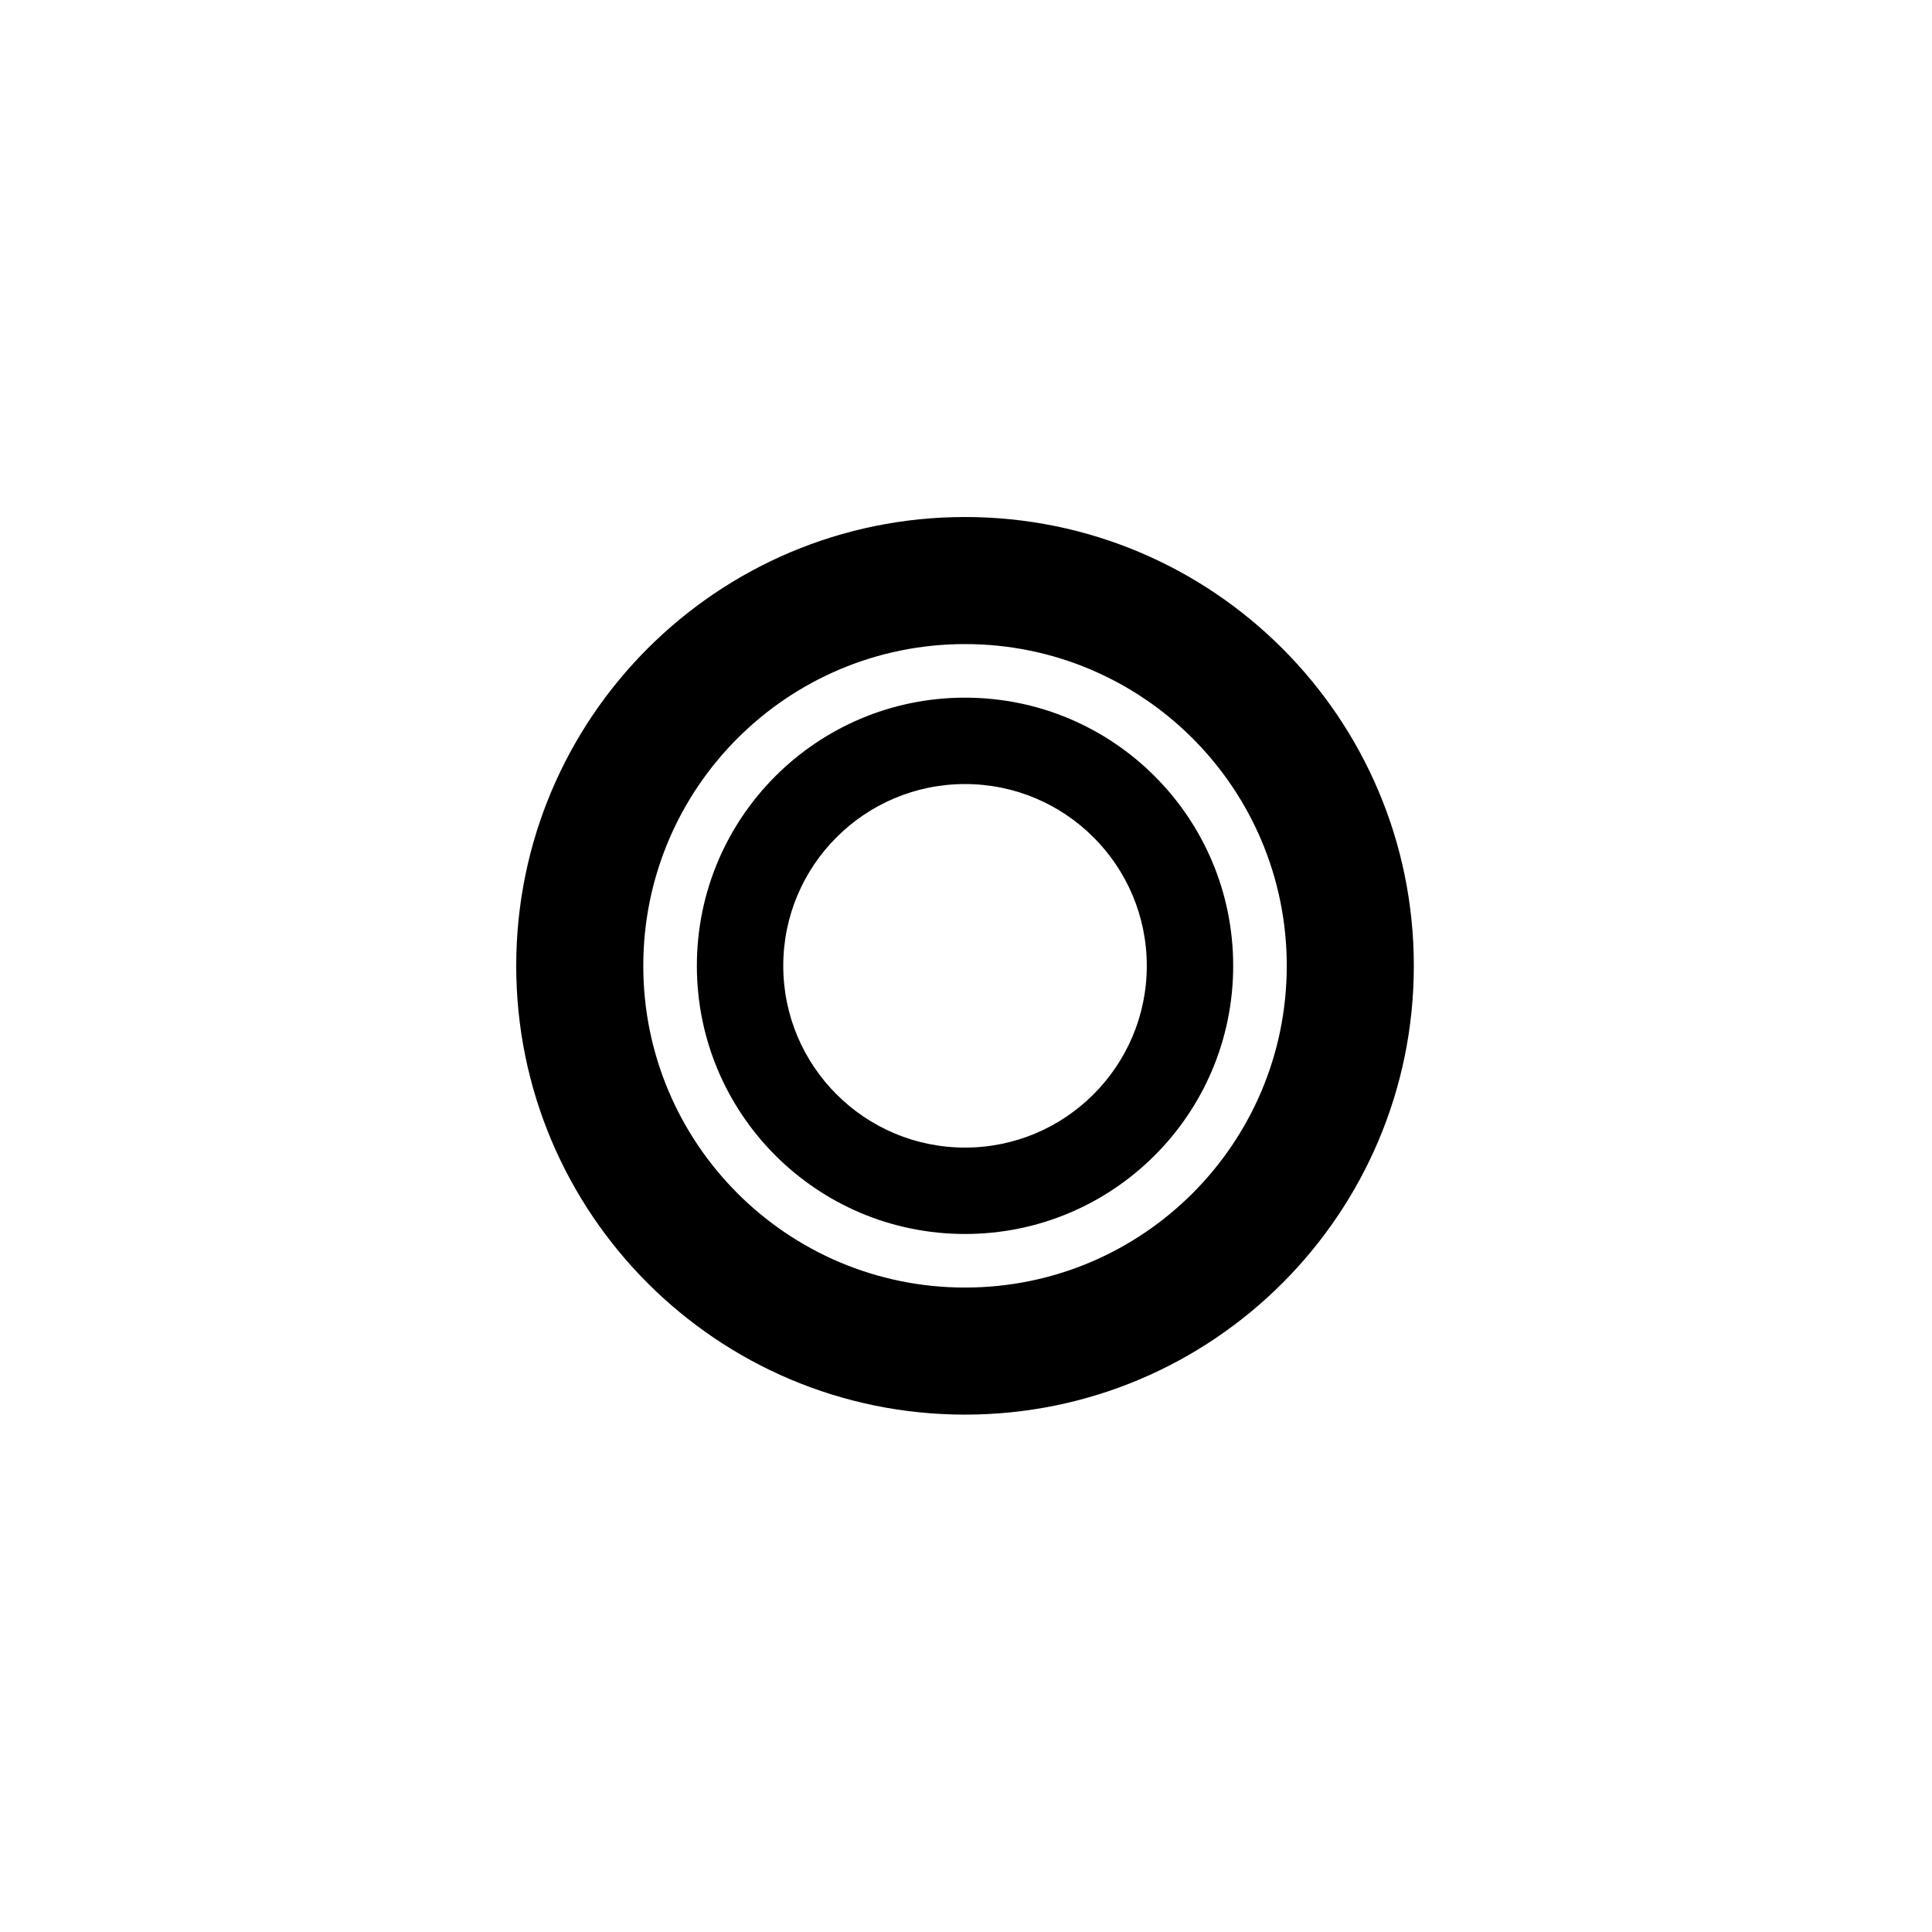
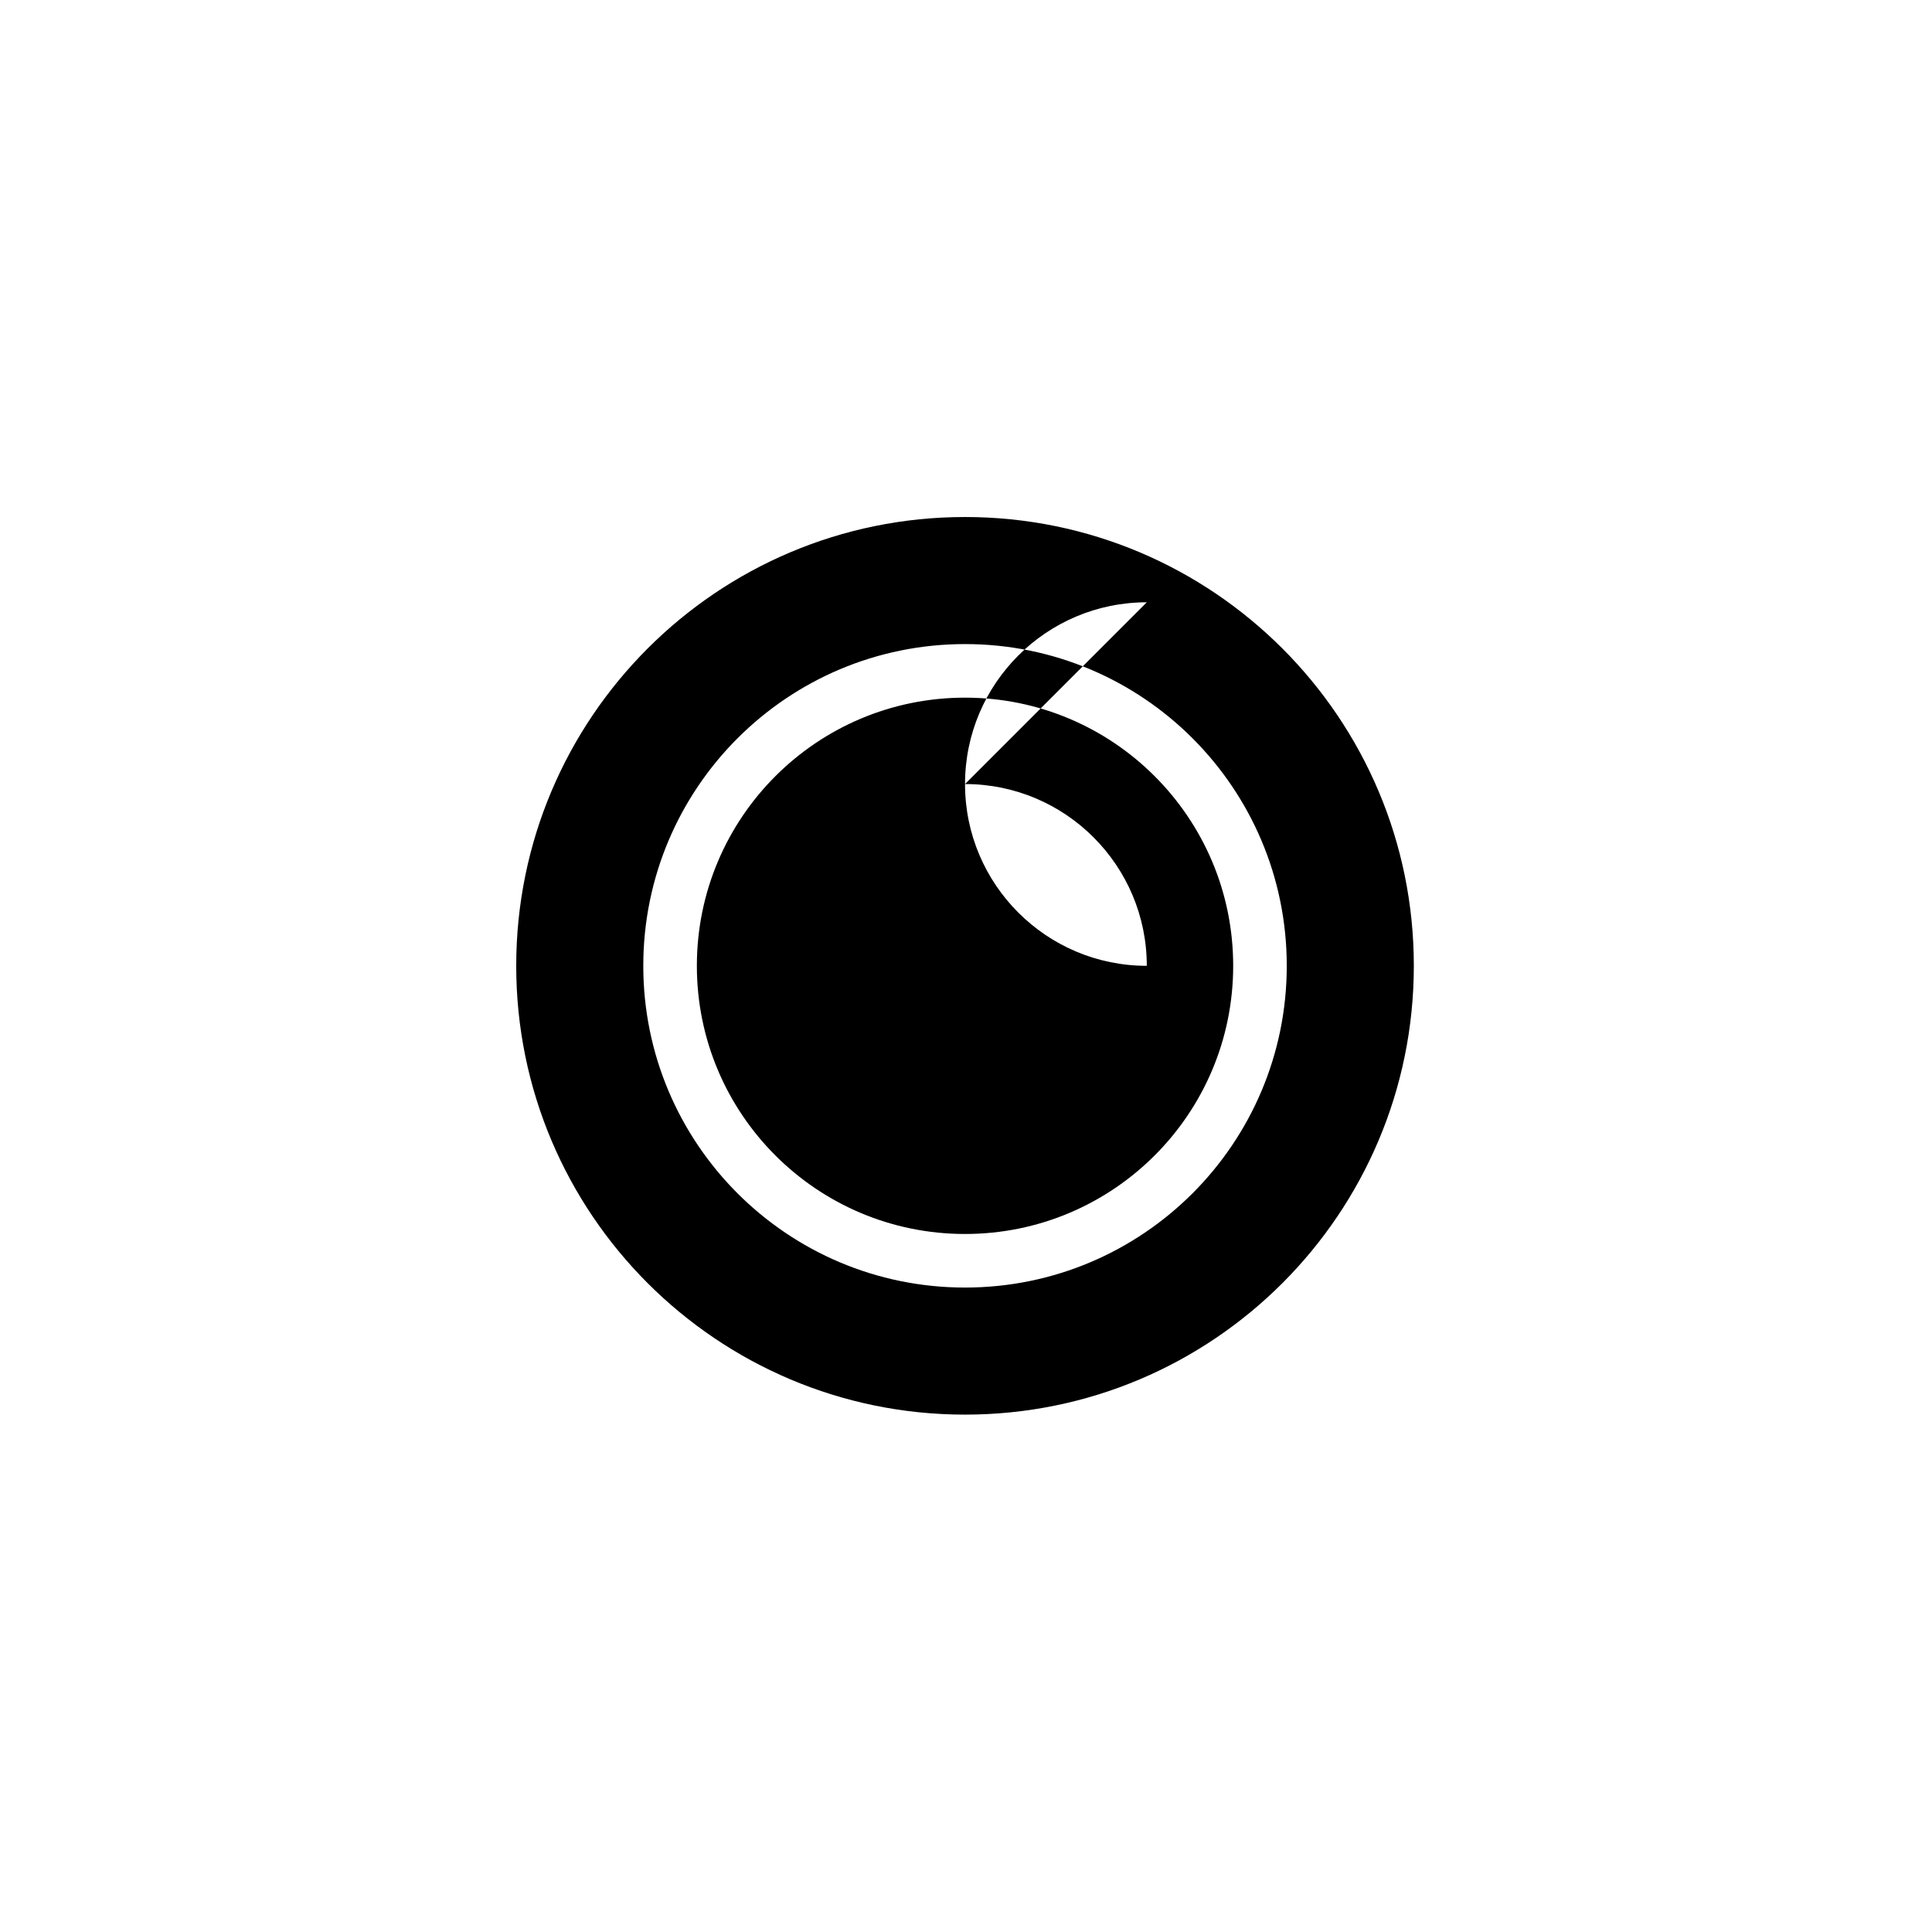
<svg xmlns="http://www.w3.org/2000/svg" width="500" height="500" viewBox="0 0 500 500">
  <g transform="translate(133.598,133.803)translate(116.151,116.151)rotate(0)translate(-116.151,-116.151) scale(2.323,2.323)" opacity="1">
    <defs class="defs" />
-     <path transform="translate(0,0)" d="M50,0c-27.614,0 -50,22.386 -50,50c0,27.614 22.386,50 50,50c27.614,0 50,-22.386 50,-50c0,-27.614 -22.386,-50 -50,-50zM50,14.156c19.799,0 35.844,16.044 35.844,35.844c0,19.799 -16.045,35.844 -35.844,35.844c-19.799,0 -35.844,-16.045 -35.844,-35.844c0,-19.799 16.045,-35.844 35.844,-35.844zM50,20.125c-16.505,0 -29.875,13.37 -29.875,29.875c0,16.505 13.37,29.875 29.875,29.875c16.505,0 29.875,-13.37 29.875,-29.875c0,-16.505 -13.37,-29.875 -29.875,-29.875zM50,29.75c11.178,0 20.25,9.072 20.25,20.25c0,11.178 -9.072,20.25 -20.25,20.25c-11.178,0 -20.25,-9.072 -20.25,-20.25c0,-11.178 9.072,-20.25 20.25,-20.25z" fill="#000000" class="fill c1" />
+     <path transform="translate(0,0)" d="M50,0c-27.614,0 -50,22.386 -50,50c0,27.614 22.386,50 50,50c27.614,0 50,-22.386 50,-50c0,-27.614 -22.386,-50 -50,-50zM50,14.156c19.799,0 35.844,16.044 35.844,35.844c0,19.799 -16.045,35.844 -35.844,35.844c-19.799,0 -35.844,-16.045 -35.844,-35.844c0,-19.799 16.045,-35.844 35.844,-35.844zM50,20.125c-16.505,0 -29.875,13.37 -29.875,29.875c0,16.505 13.37,29.875 29.875,29.875c16.505,0 29.875,-13.37 29.875,-29.875c0,-16.505 -13.37,-29.875 -29.875,-29.875zM50,29.75c11.178,0 20.25,9.072 20.25,20.25c-11.178,0 -20.25,-9.072 -20.25,-20.25c0,-11.178 9.072,-20.25 20.25,-20.25z" fill="#000000" class="fill c1" />
  </g>
</svg>